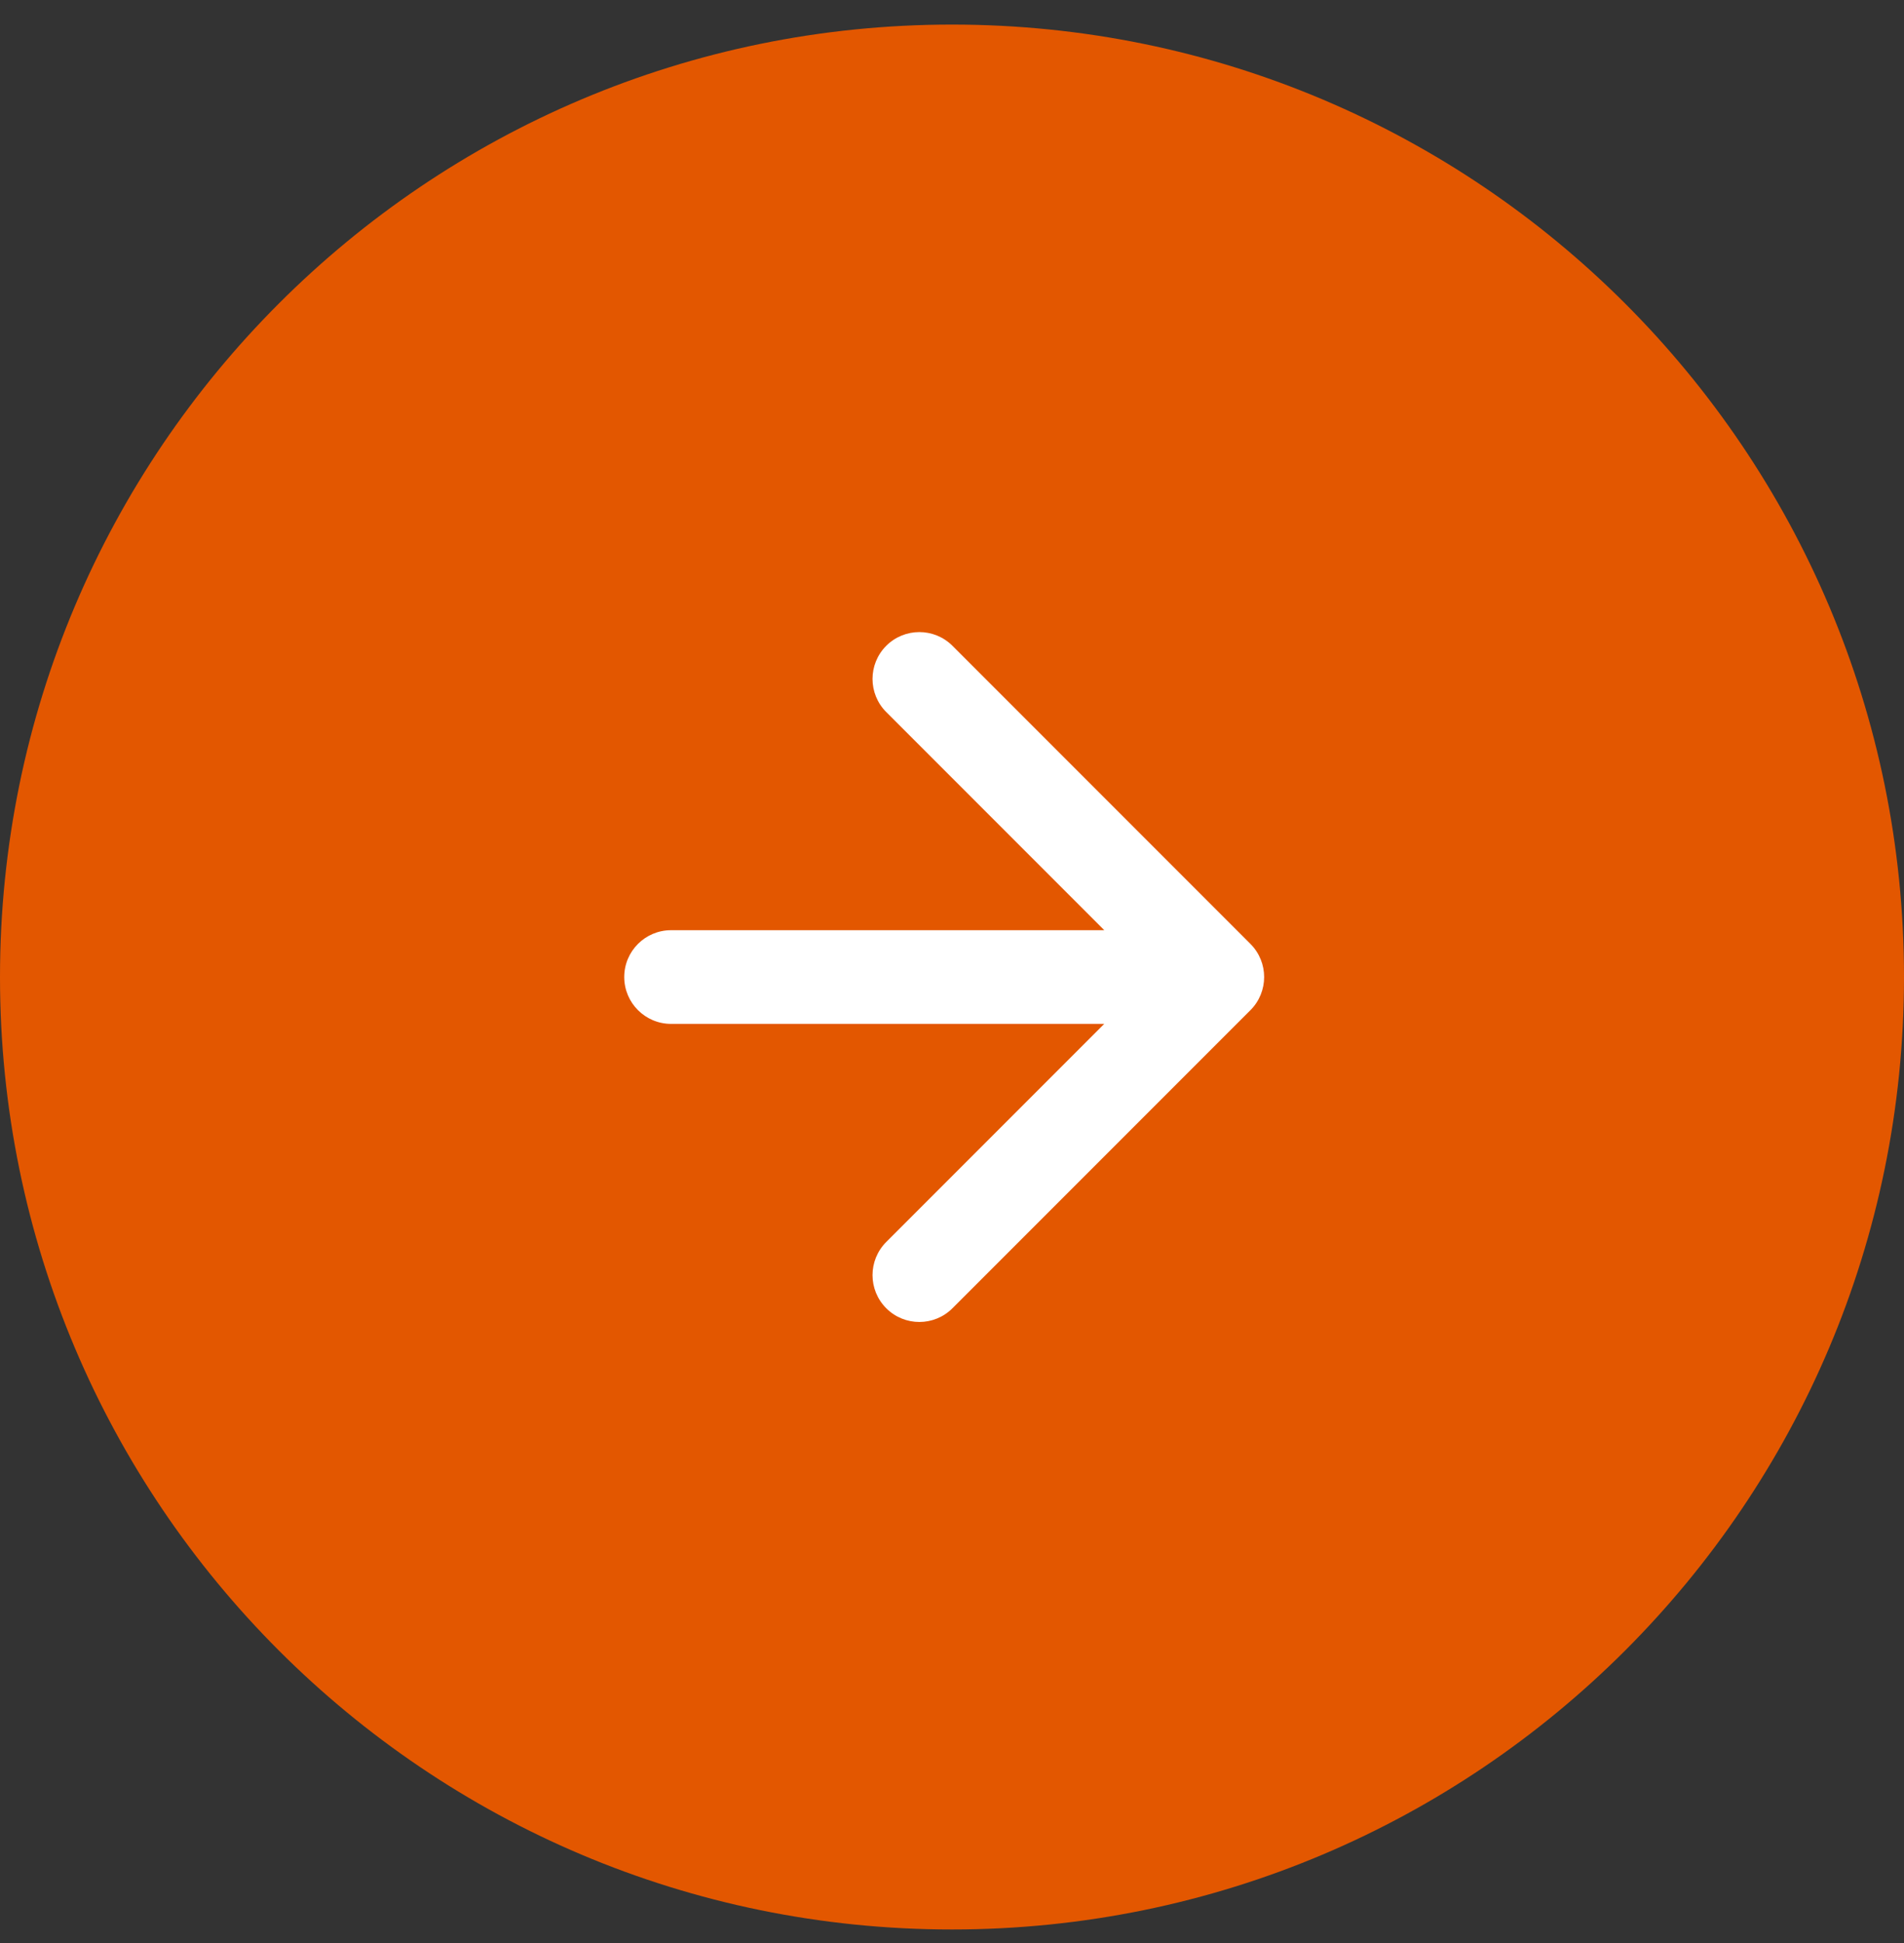
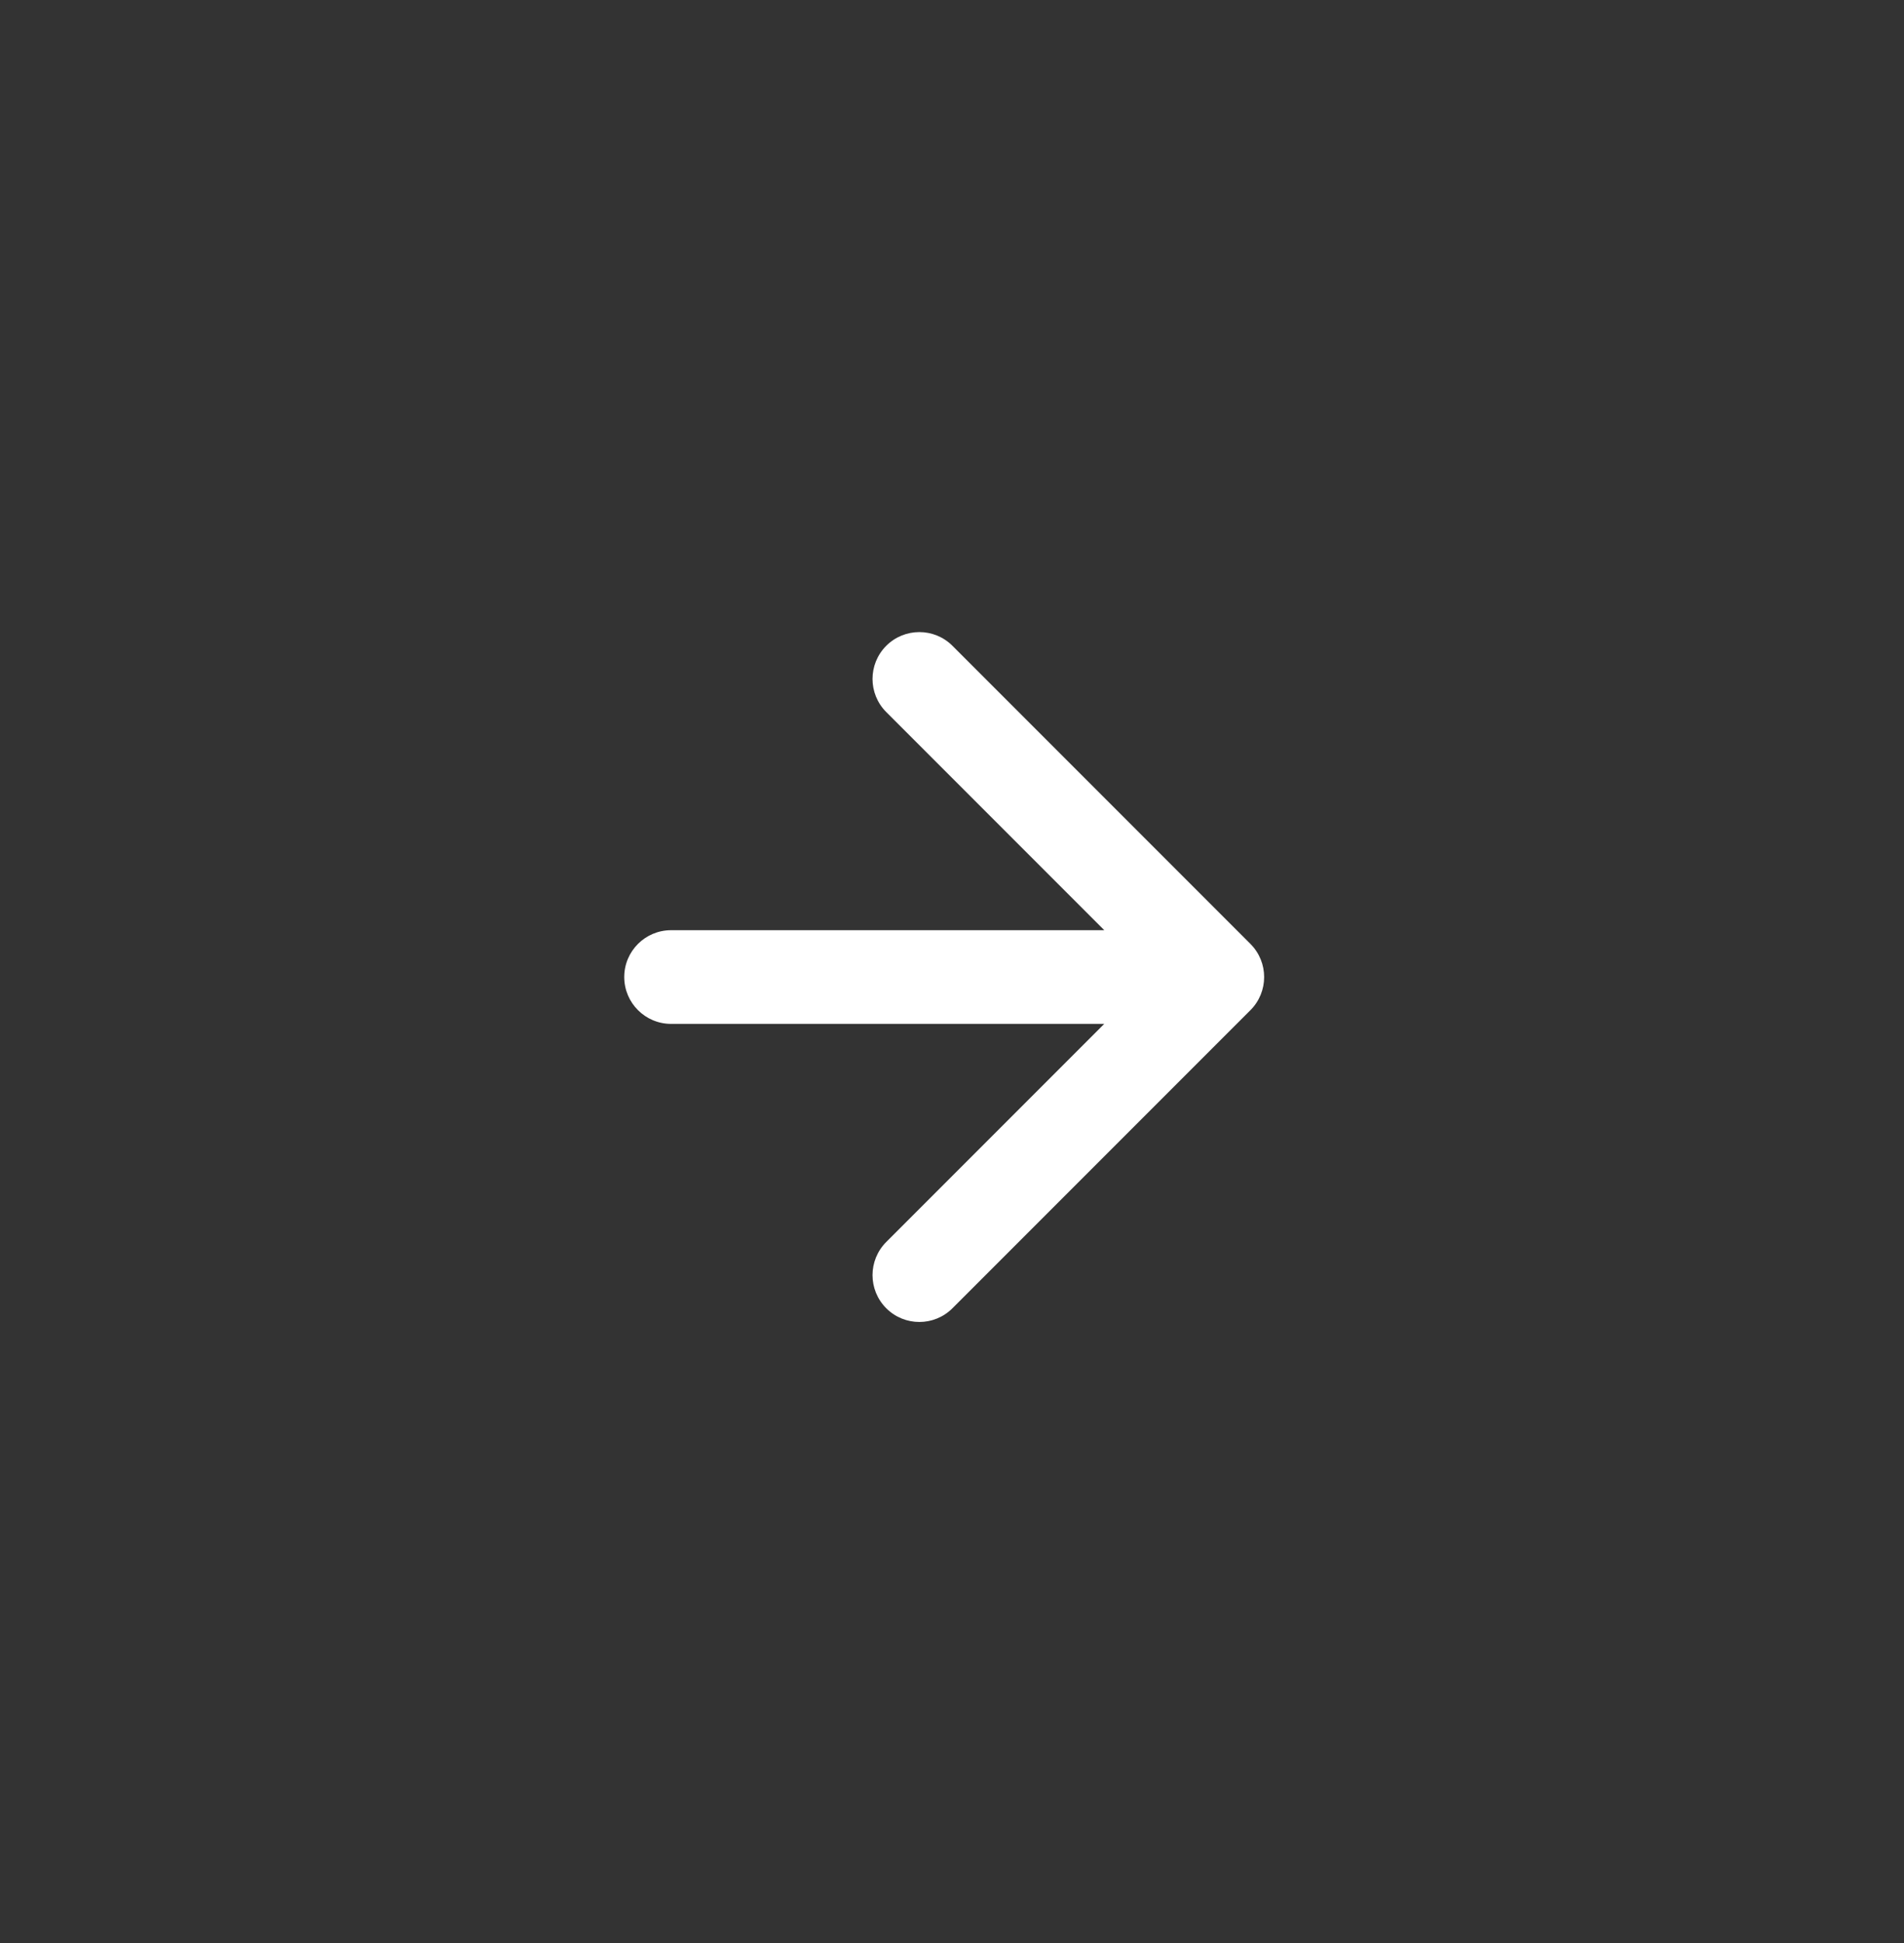
<svg xmlns="http://www.w3.org/2000/svg" width="50" height="51" viewBox="0 0 50 51" fill="none">
  <rect x="0" y="0" width="50" height="51" fill="#333333" stroke="none" />
  <g clip-path="url(#clip0_23_29)">
-     <path d="M25 50.645C38.807 50.645 50 39.452 50 25.645C50 11.838 38.807 0.645 25 0.645C11.193 0.645 0 11.838 0 25.645C0 39.452 11.193 50.645 25 50.645Z" fill="#E35700" />
    <path d="M17.623 24.416C16.944 24.416 16.393 24.966 16.393 25.645C16.393 26.324 16.944 26.875 17.623 26.875V24.416ZM32.837 26.515C33.317 26.035 33.317 25.256 32.837 24.776L25.012 16.951C24.532 16.471 23.753 16.471 23.273 16.951C22.793 17.431 22.793 18.21 23.273 18.69L30.228 25.645L23.273 32.6C22.793 33.081 22.793 33.859 23.273 34.339C23.753 34.819 24.532 34.819 25.012 34.339L32.837 26.515ZM17.623 26.875H31.967V24.416H17.623V26.875Z" fill="white" />
  </g>
  <defs>
    <clipPath id="clip0_23_29">
      <rect width="50" height="50" fill="white" transform="translate(0 0.645)" />
    </clipPath>
  </defs>
</svg>